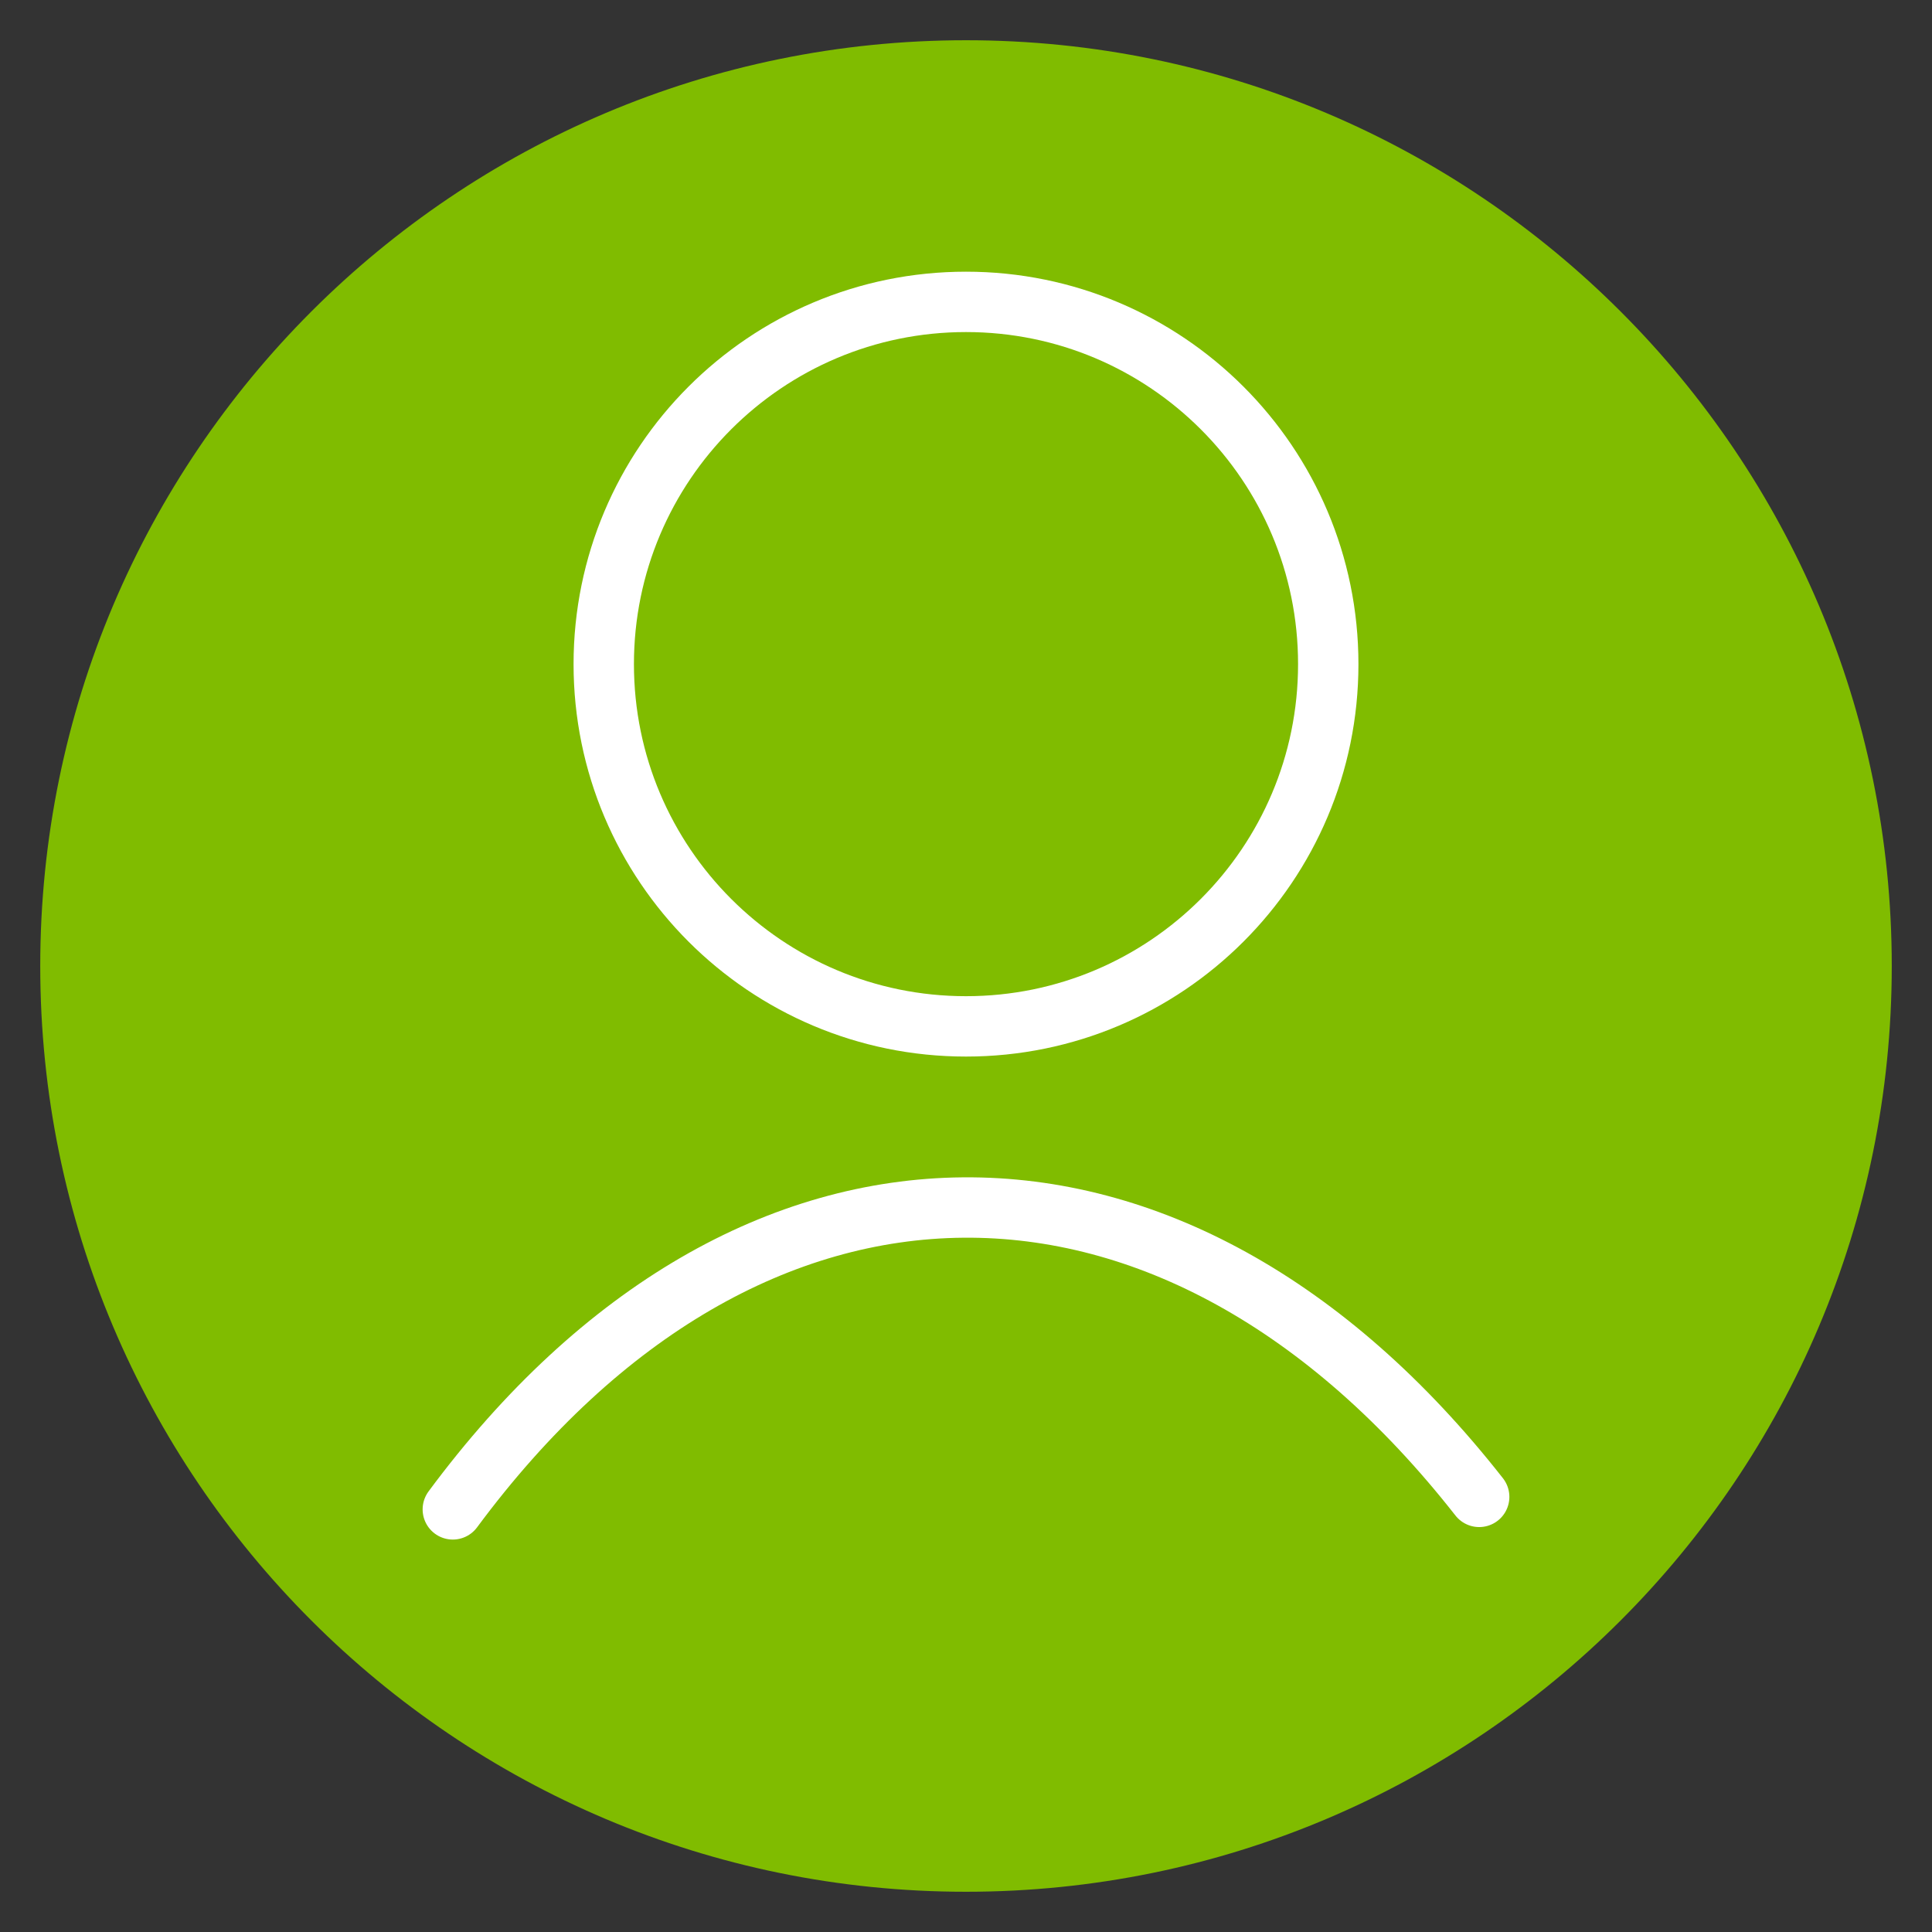
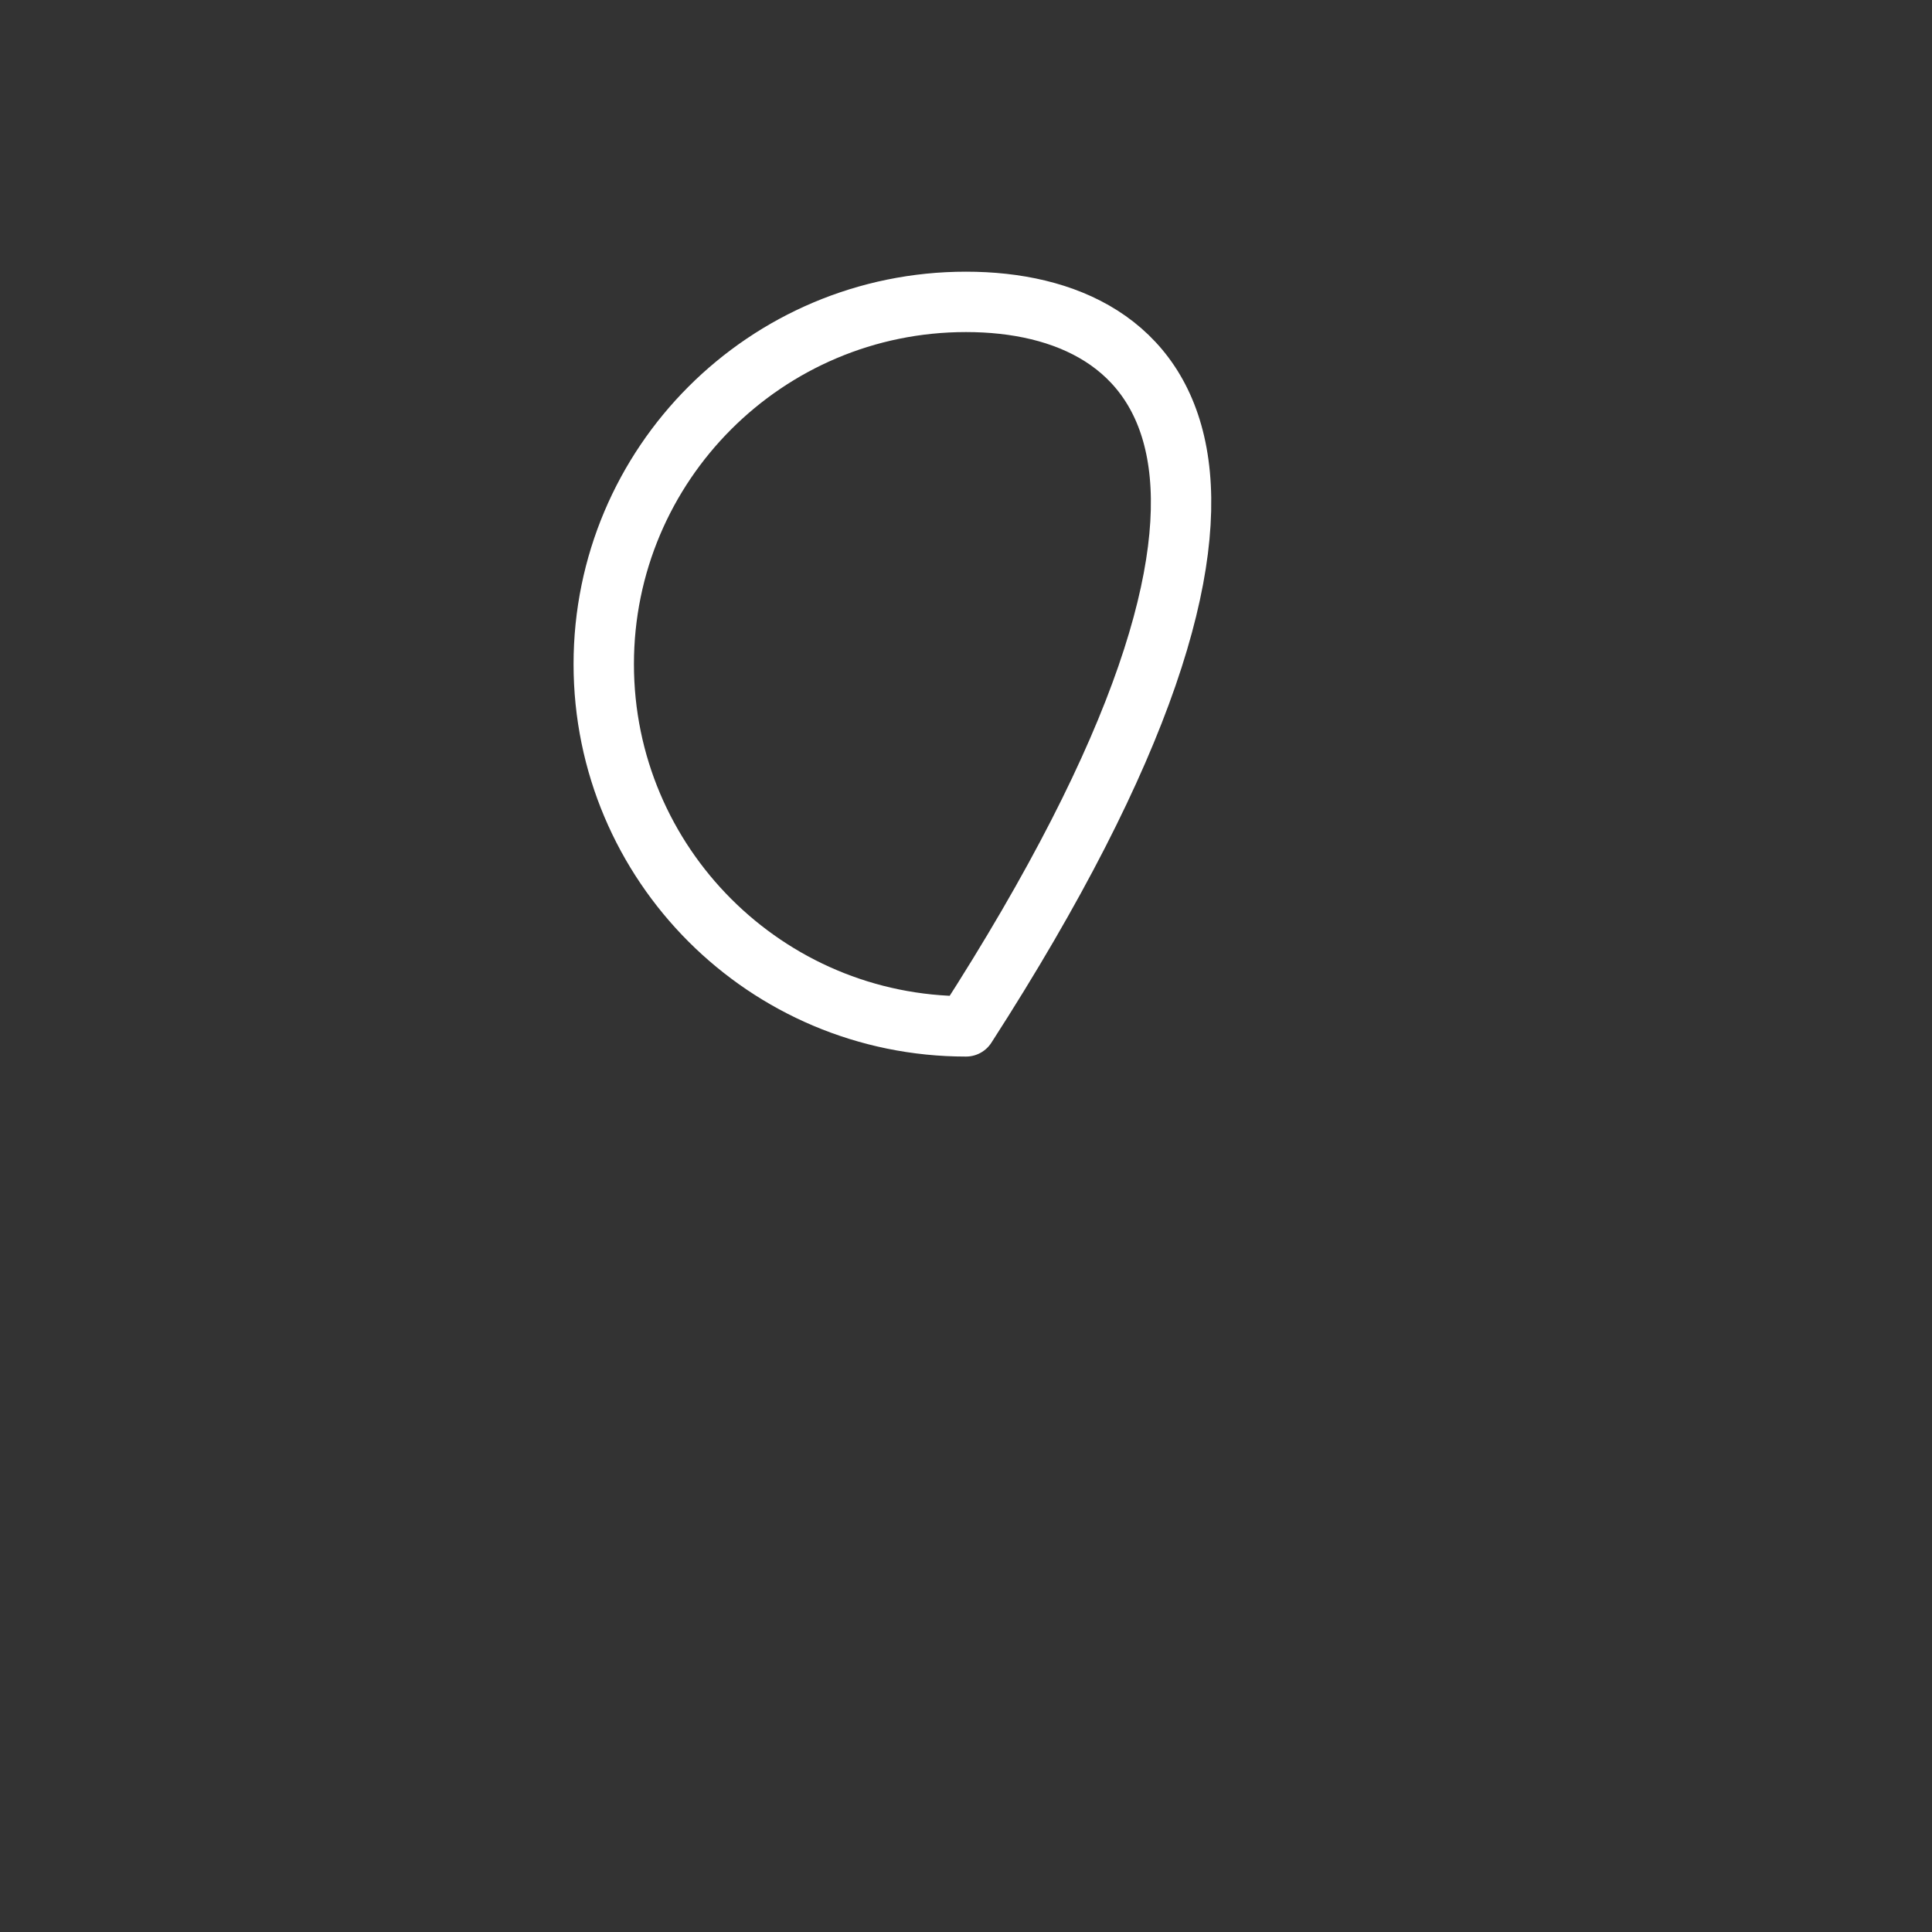
<svg xmlns="http://www.w3.org/2000/svg" width="64" height="64" viewBox="0 0 64 64" fill="none">
  <rect x="0" y="0" width="64" height="64" fill="#333333" stroke="none" />
-   <path d="M1.333 32C1.333 48.933 15.067 62.667 32 62.667C48.933 62.667 62.667 48.933 62.667 32C62.667 15.067 48.933 1.333 32 1.333C15.067 1.333 1.333 15.067 1.333 32Z" fill="#80BC00" />
-   <path d="M49 49.586C38.926 36.737 24.822 36.737 15 50" stroke="white" stroke-width="2" stroke-linecap="round" stroke-linejoin="round" />
-   <path d="M32 34C38.627 34 44 28.627 44 22C44 15.373 38.627 10 32 10C25.373 10 20 15.373 20 22C20 28.627 25.373 34 32 34Z" stroke="white" stroke-width="2" stroke-linecap="round" stroke-linejoin="round" />
+   <path d="M32 34C44 15.373 38.627 10 32 10C25.373 10 20 15.373 20 22C20 28.627 25.373 34 32 34Z" stroke="white" stroke-width="2" stroke-linecap="round" stroke-linejoin="round" />
</svg>